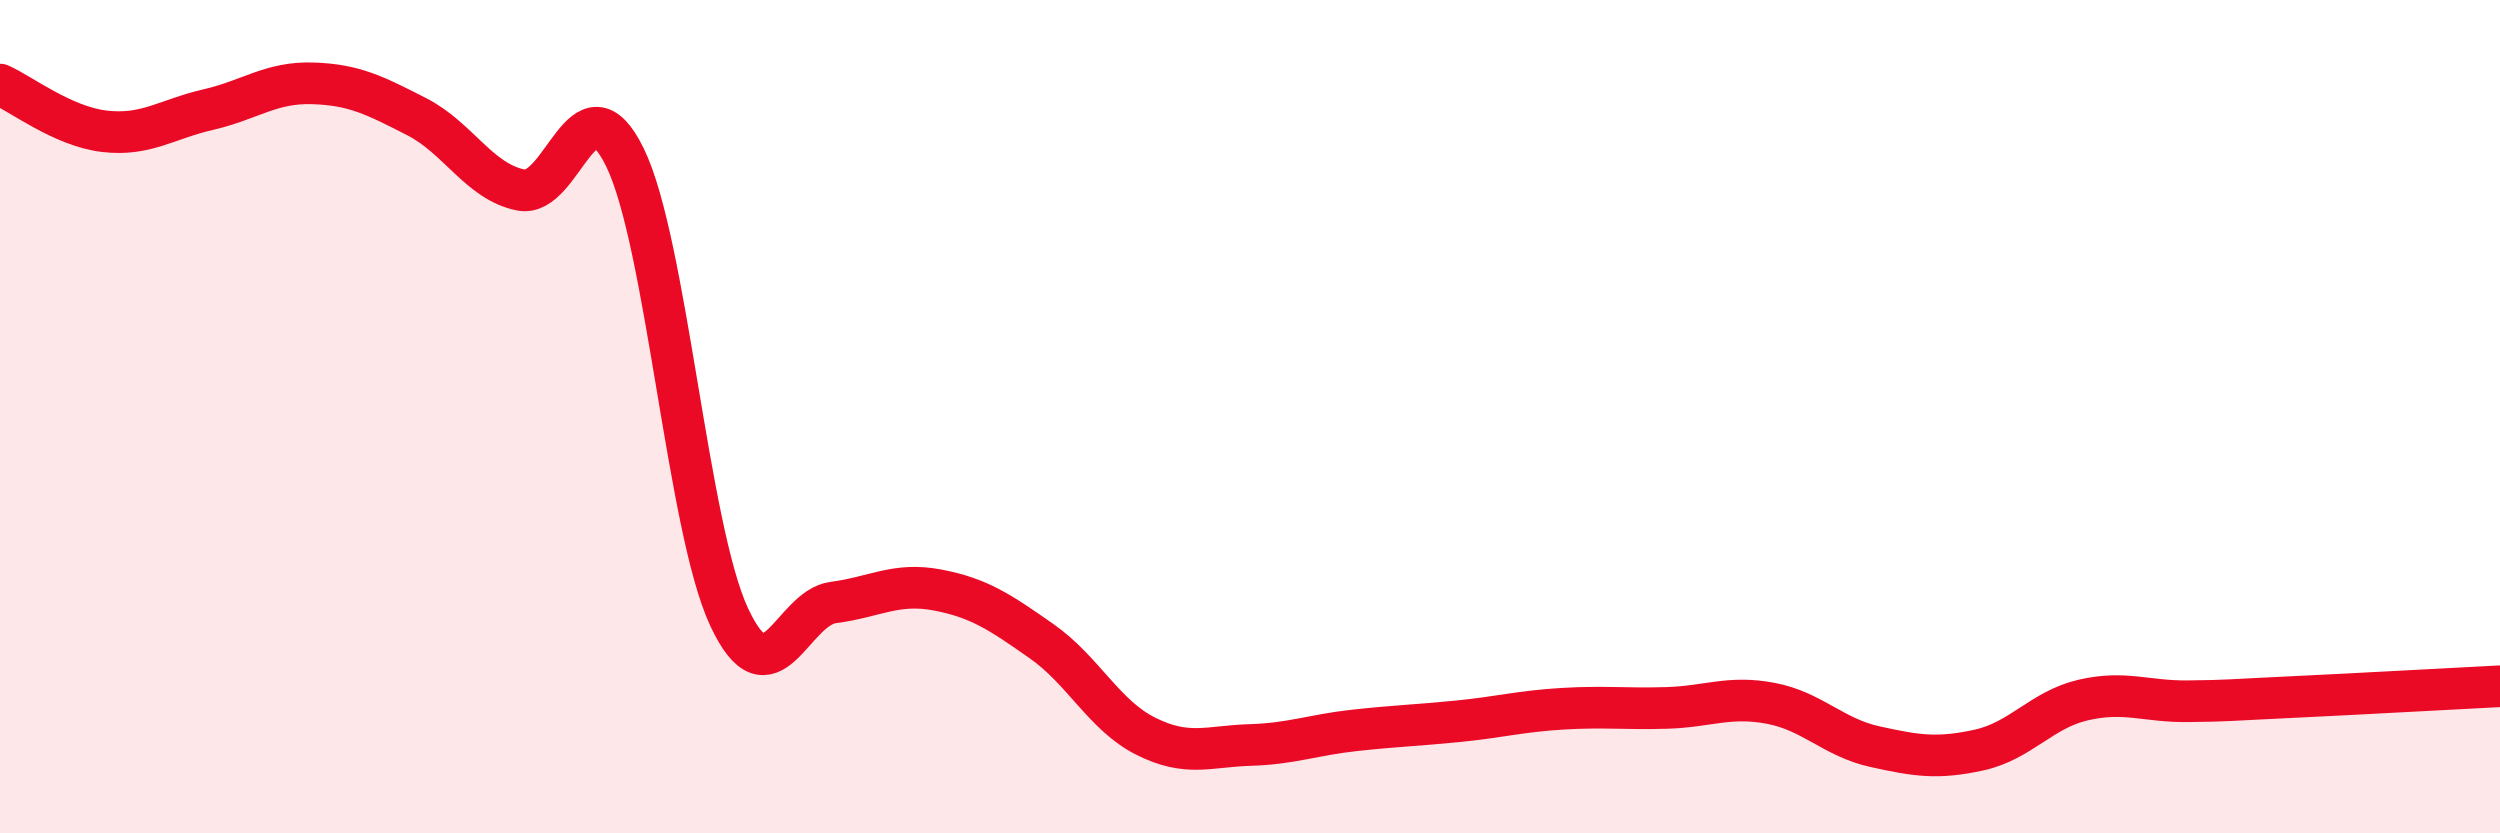
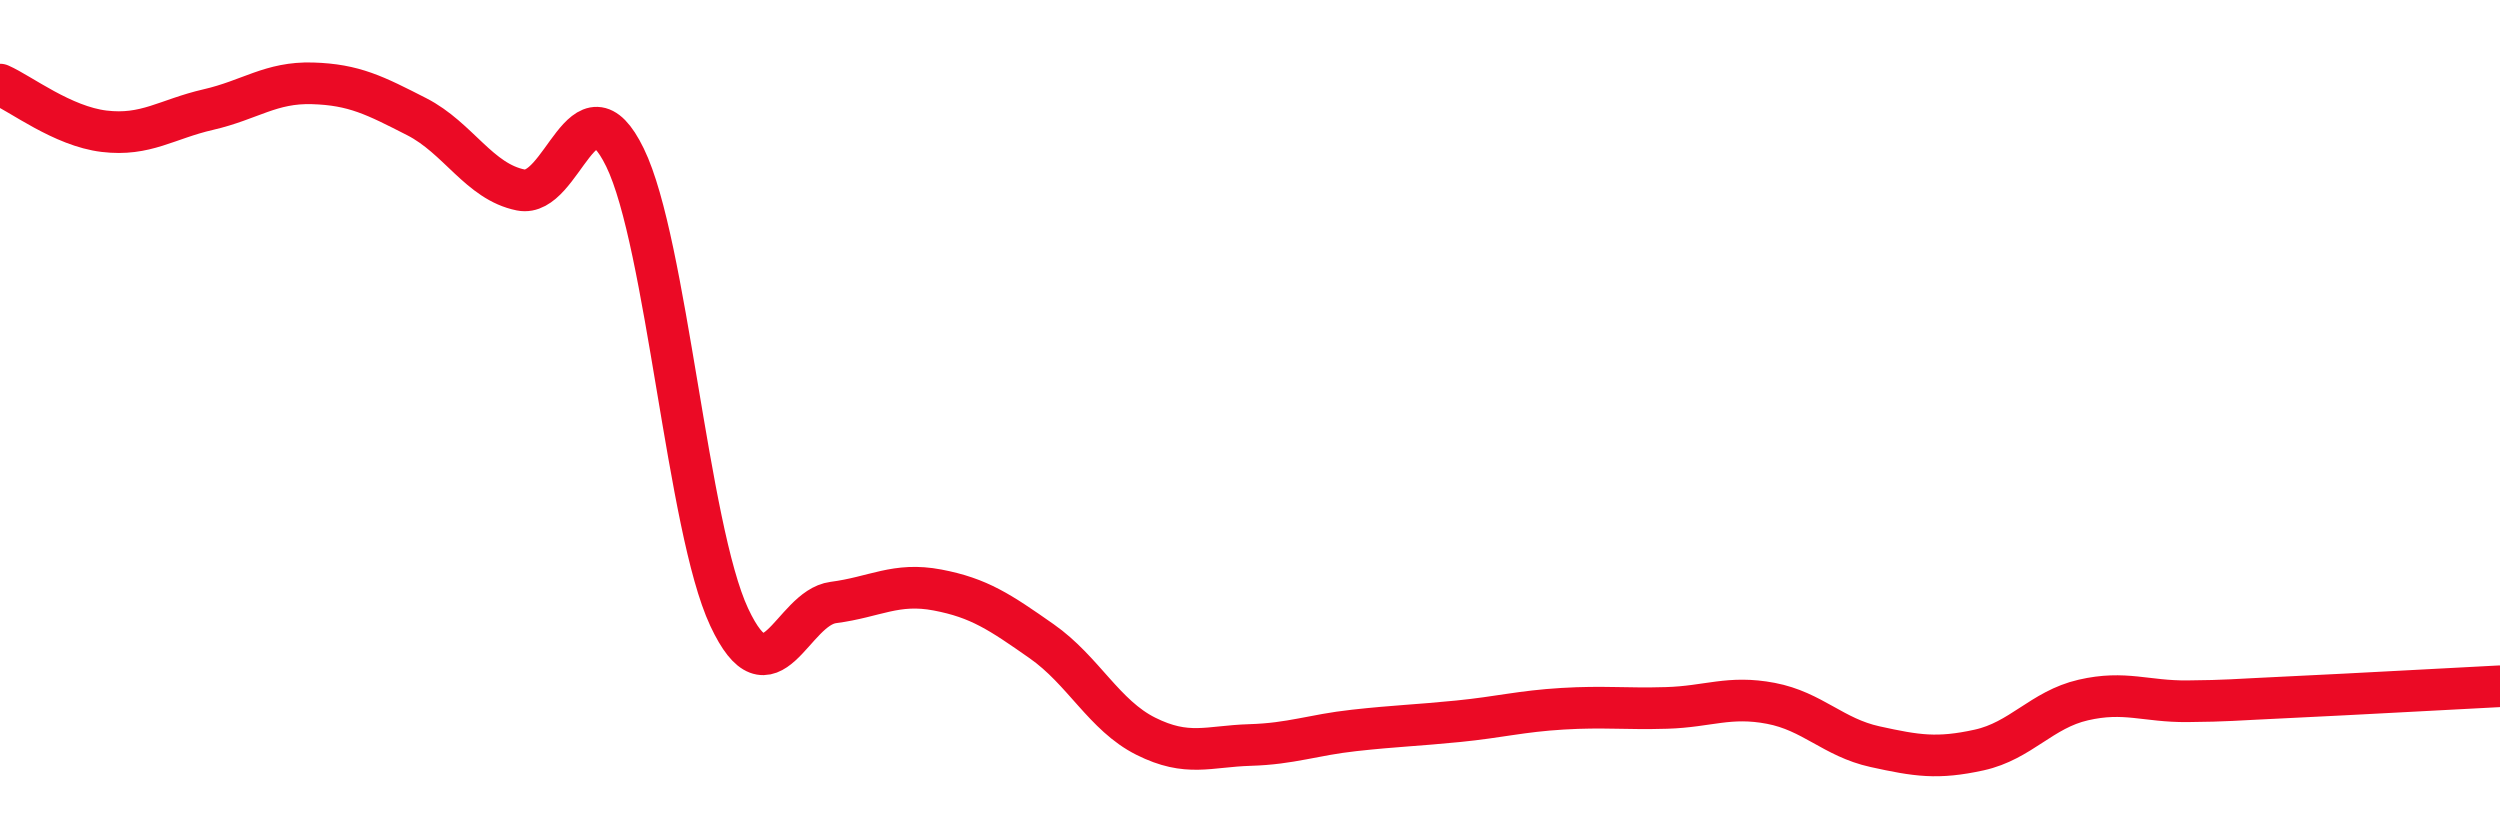
<svg xmlns="http://www.w3.org/2000/svg" width="60" height="20" viewBox="0 0 60 20">
-   <path d="M 0,2.03 C 0.5,2.25 1.5,3.03 2.5,3.15 C 3.5,3.27 4,2.86 5,2.63 C 6,2.4 6.5,1.97 7.5,2 C 8.5,2.03 9,2.29 10,2.8 C 11,3.31 11.5,4.36 12.5,4.56 C 13.5,4.76 14,1.73 15,3.78 C 16,5.83 16.5,12.67 17.5,14.81 C 18.5,16.95 19,14.59 20,14.46 C 21,14.33 21.5,13.97 22.5,14.16 C 23.5,14.35 24,14.69 25,15.39 C 26,16.09 26.5,17.17 27.5,17.67 C 28.5,18.17 29,17.91 30,17.88 C 31,17.85 31.5,17.64 32.5,17.53 C 33.5,17.42 34,17.41 35,17.31 C 36,17.21 36.5,17.07 37.5,17.01 C 38.5,16.95 39,17.02 40,16.99 C 41,16.96 41.5,16.69 42.5,16.88 C 43.5,17.07 44,17.7 45,17.92 C 46,18.14 46.5,18.22 47.5,18 C 48.5,17.78 49,17.03 50,16.8 C 51,16.57 51.5,16.84 52.5,16.83 C 53.5,16.82 53.5,16.8 55,16.73 C 56.5,16.66 59,16.52 60,16.47L60 20L0 20Z" fill="#EB0A25" opacity="0.1" stroke-linecap="round" stroke-linejoin="round" />
  <path d="M 0,2.03 C 0.5,2.25 1.5,3.03 2.5,3.15 C 3.5,3.27 4,2.86 5,2.63 C 6,2.4 6.5,1.97 7.5,2 C 8.5,2.03 9,2.29 10,2.8 C 11,3.31 11.5,4.36 12.5,4.56 C 13.5,4.76 14,1.73 15,3.78 C 16,5.83 16.5,12.67 17.5,14.81 C 18.5,16.95 19,14.59 20,14.46 C 21,14.33 21.5,13.97 22.5,14.16 C 23.5,14.35 24,14.69 25,15.39 C 26,16.09 26.5,17.17 27.5,17.67 C 28.5,18.17 29,17.91 30,17.88 C 31,17.85 31.5,17.64 32.5,17.53 C 33.5,17.42 34,17.41 35,17.31 C 36,17.21 36.5,17.07 37.5,17.01 C 38.5,16.95 39,17.02 40,16.99 C 41,16.96 41.5,16.69 42.5,16.88 C 43.5,17.07 44,17.7 45,17.92 C 46,18.14 46.5,18.22 47.5,18 C 48.5,17.78 49,17.03 50,16.8 C 51,16.57 51.5,16.84 52.5,16.83 C 53.5,16.82 53.5,16.8 55,16.73 C 56.5,16.66 59,16.52 60,16.47" stroke="#EB0A25" stroke-width="1" fill="none" stroke-linecap="round" stroke-linejoin="round" />
</svg>